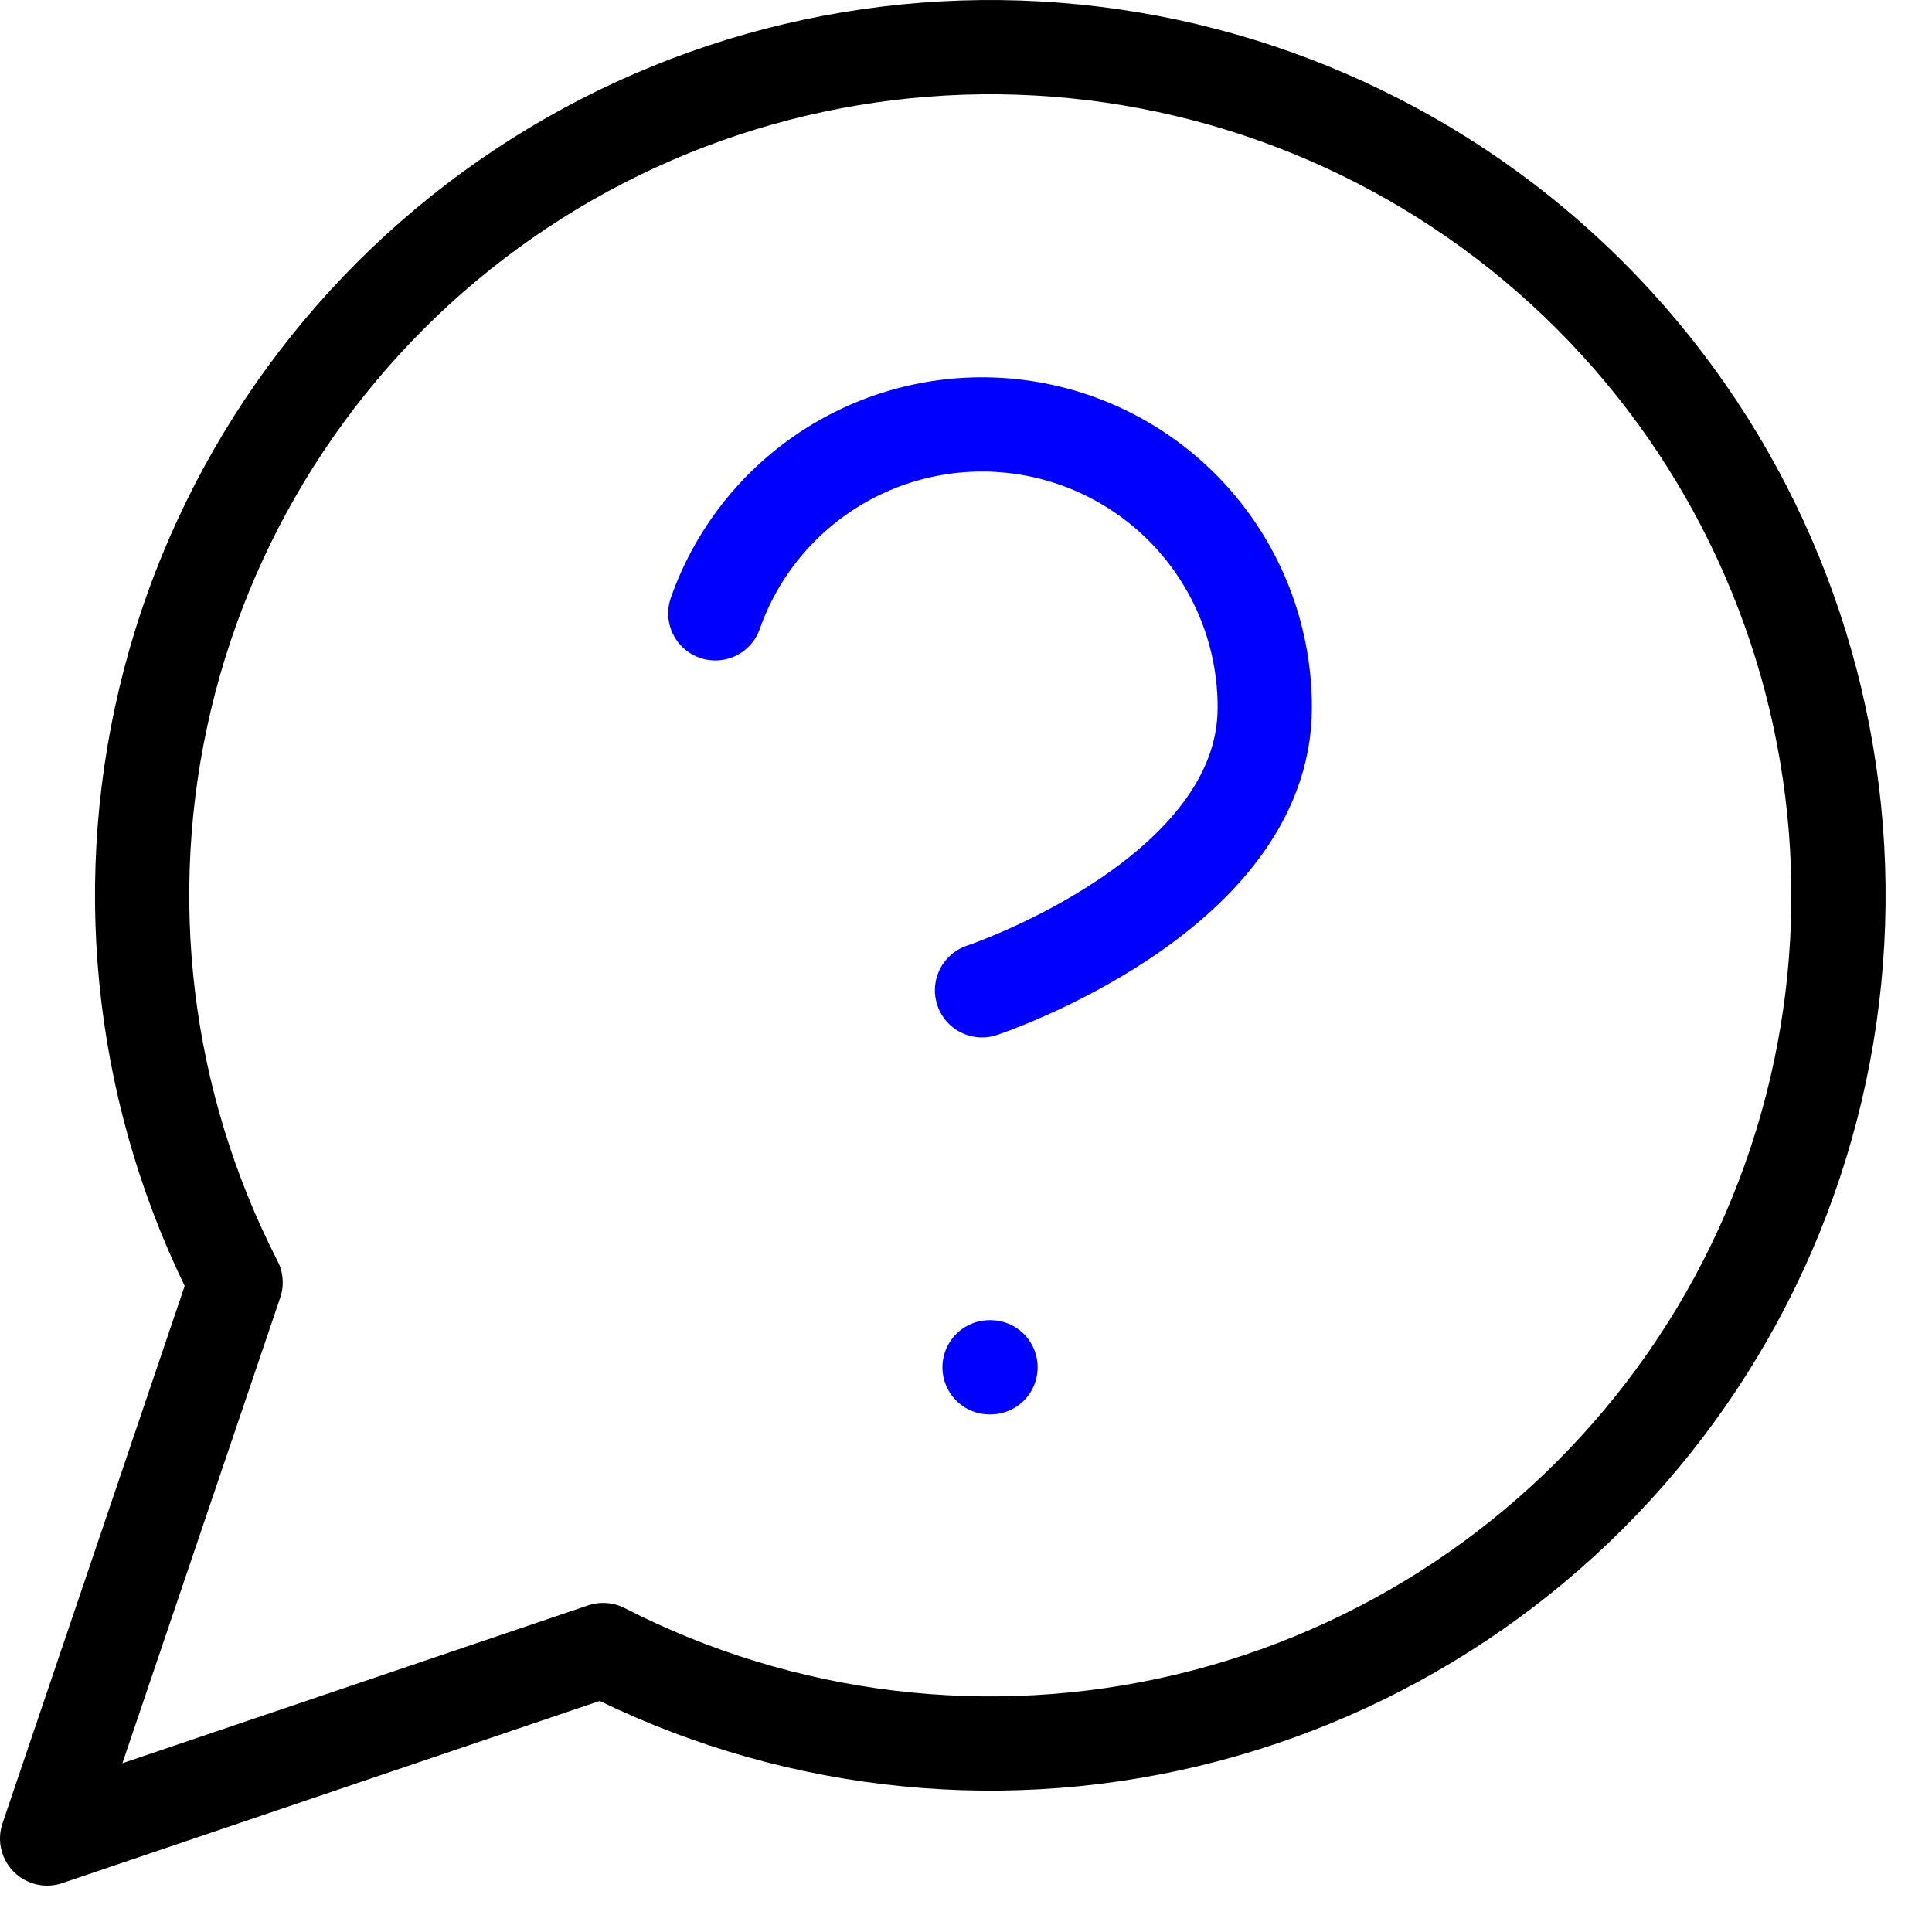
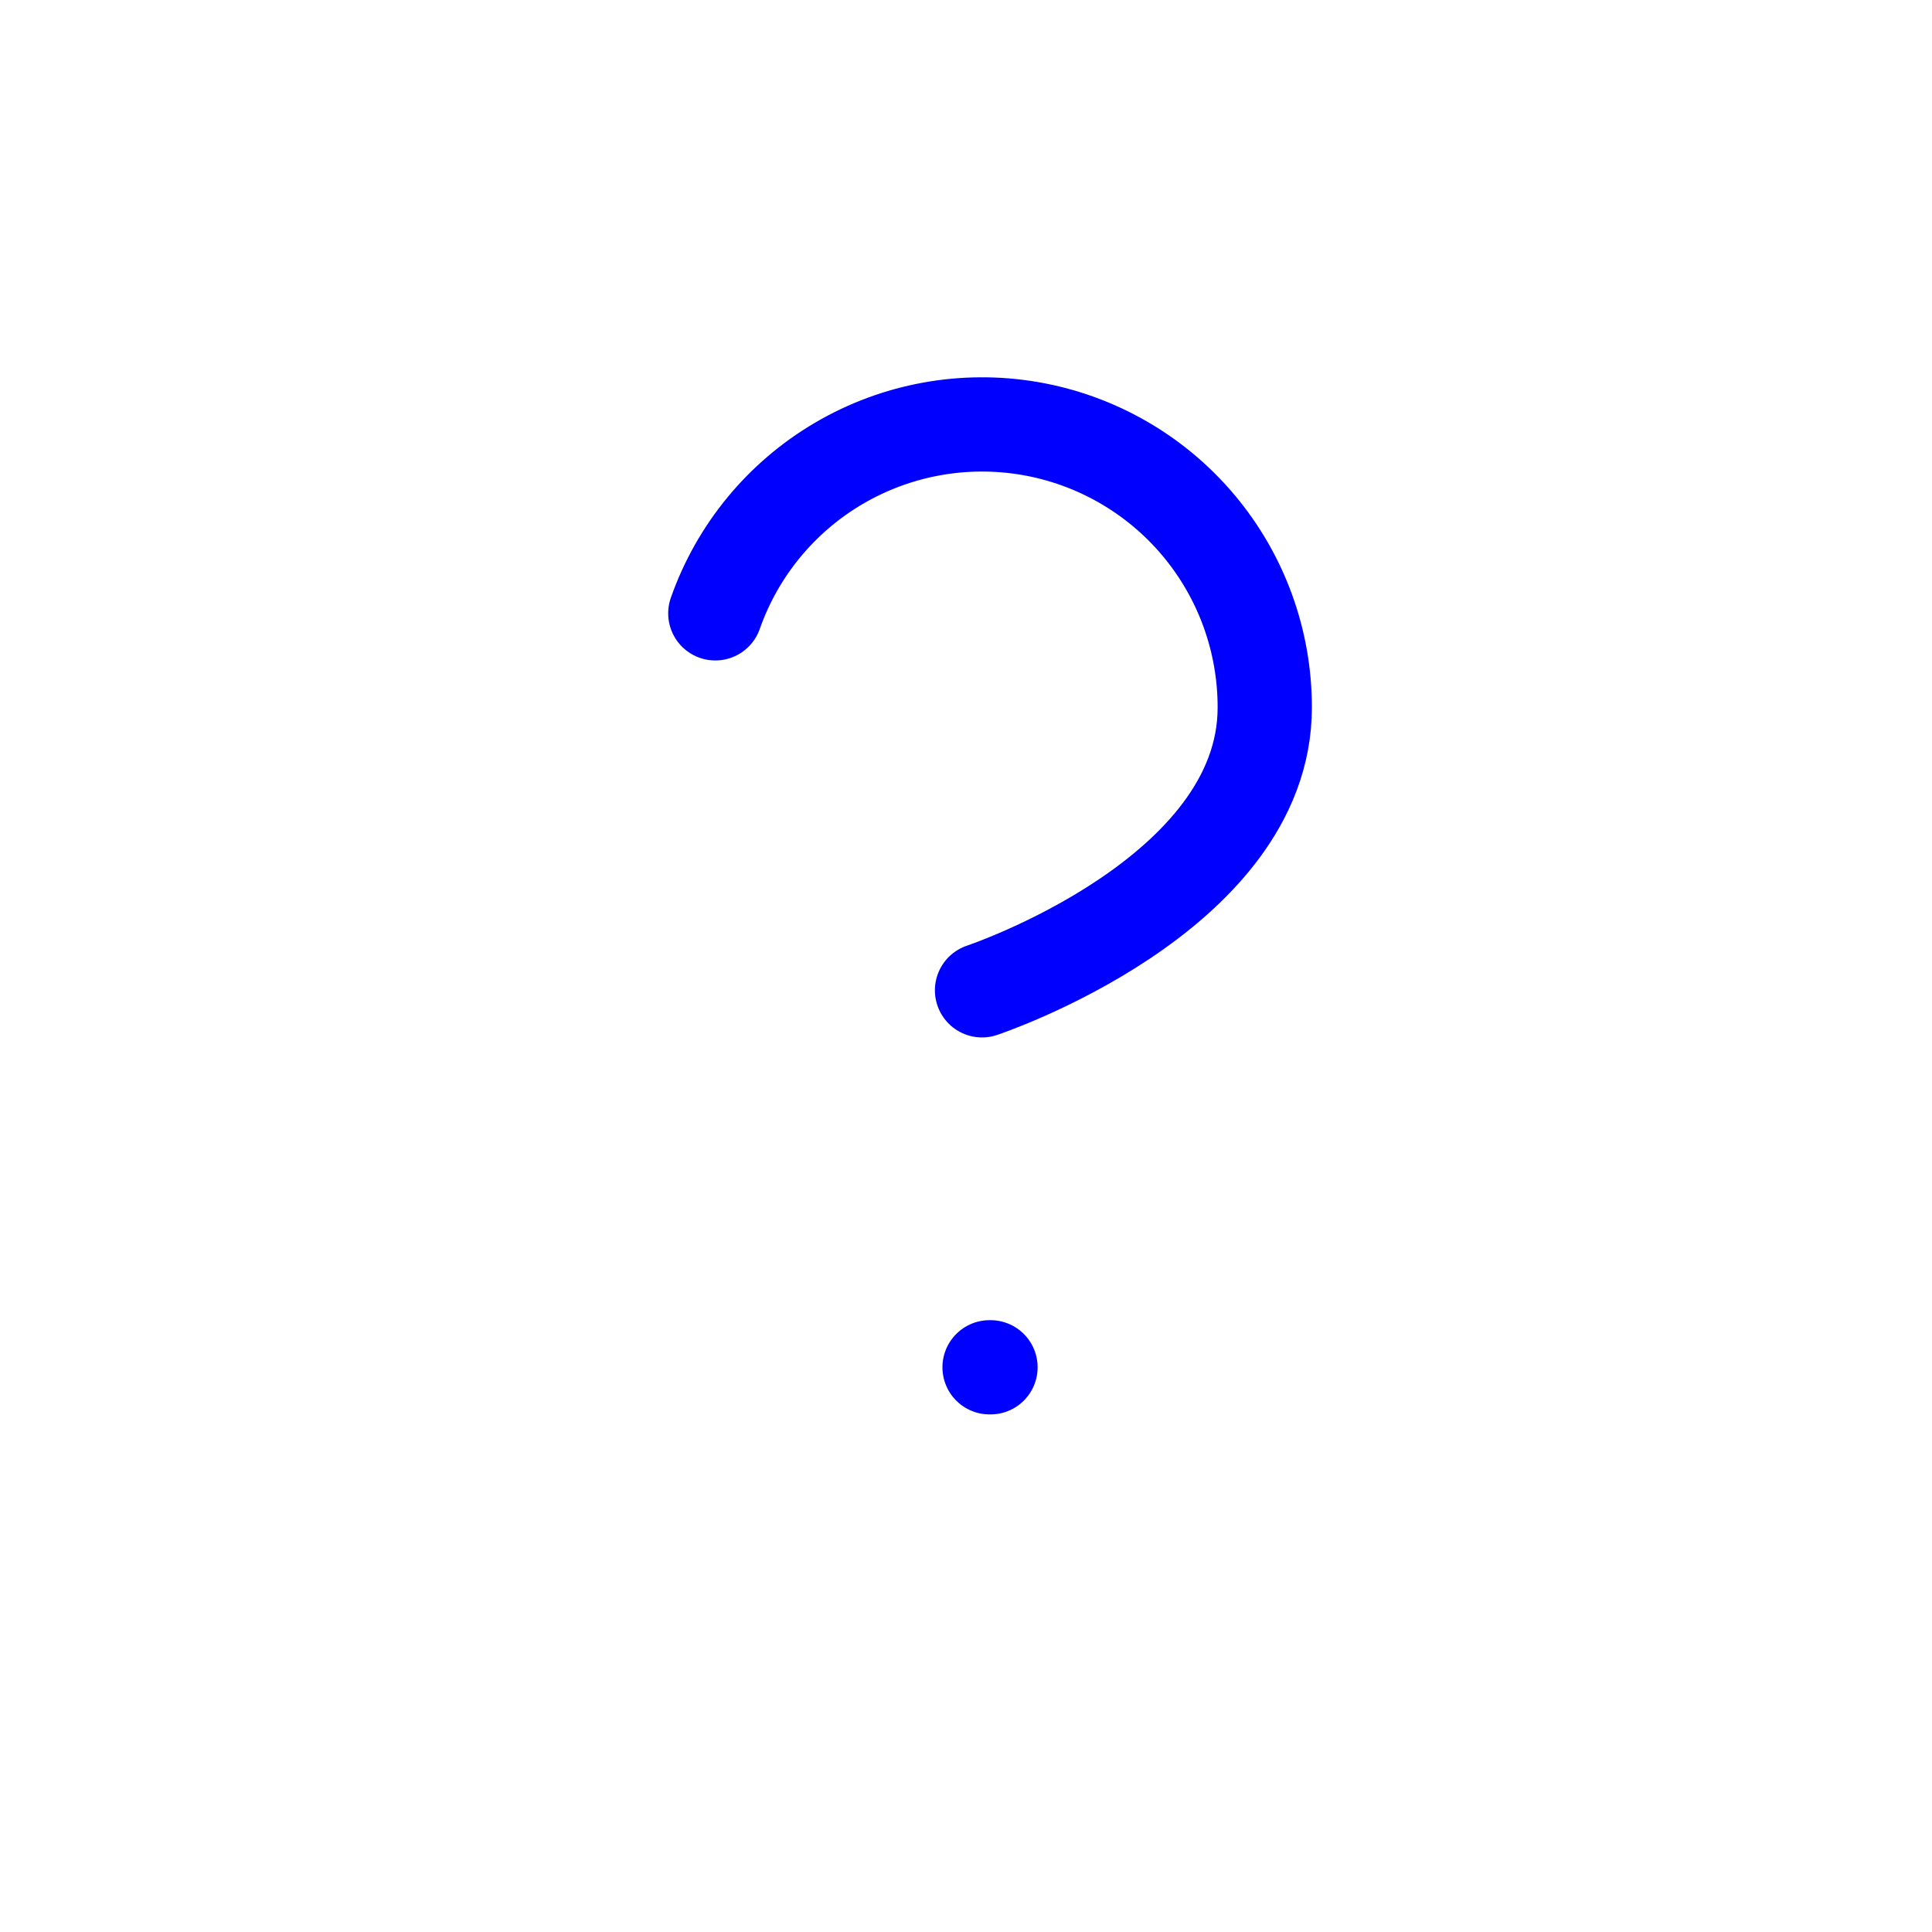
<svg xmlns="http://www.w3.org/2000/svg" width="41" height="41" viewBox="0 0 41 41" fill="none">
-   <path d="M12.8 35.016C16.617 36.974 21.008 37.504 25.182 36.511C29.355 35.518 33.037 33.067 35.563 29.6C38.09 26.133 39.295 21.877 38.961 17.6C38.627 13.323 36.777 9.306 33.744 6.272C30.71 3.239 26.693 1.388 22.416 1.055C18.139 0.721 13.883 1.926 10.416 4.452C6.948 6.979 4.497 10.66 3.504 14.834C2.512 19.008 3.042 23.399 5 27.216L1 39.016L12.8 35.016Z" stroke="black" stroke-width="2" stroke-linecap="round" stroke-linejoin="round" />
  <path d="M15.18 13.016C15.65 11.679 16.578 10.552 17.8 9.834C19.022 9.116 20.458 8.854 21.854 9.093C23.251 9.333 24.518 10.059 25.43 11.143C26.343 12.227 26.842 13.599 26.84 15.016C26.84 19.016 20.84 21.016 20.84 21.016" stroke="#0000FF" stroke-width="2" stroke-linecap="round" stroke-linejoin="round" />
  <path d="M21 29.016H21.02" stroke="#0000FF" stroke-width="2" stroke-linecap="round" stroke-linejoin="round" />
</svg>